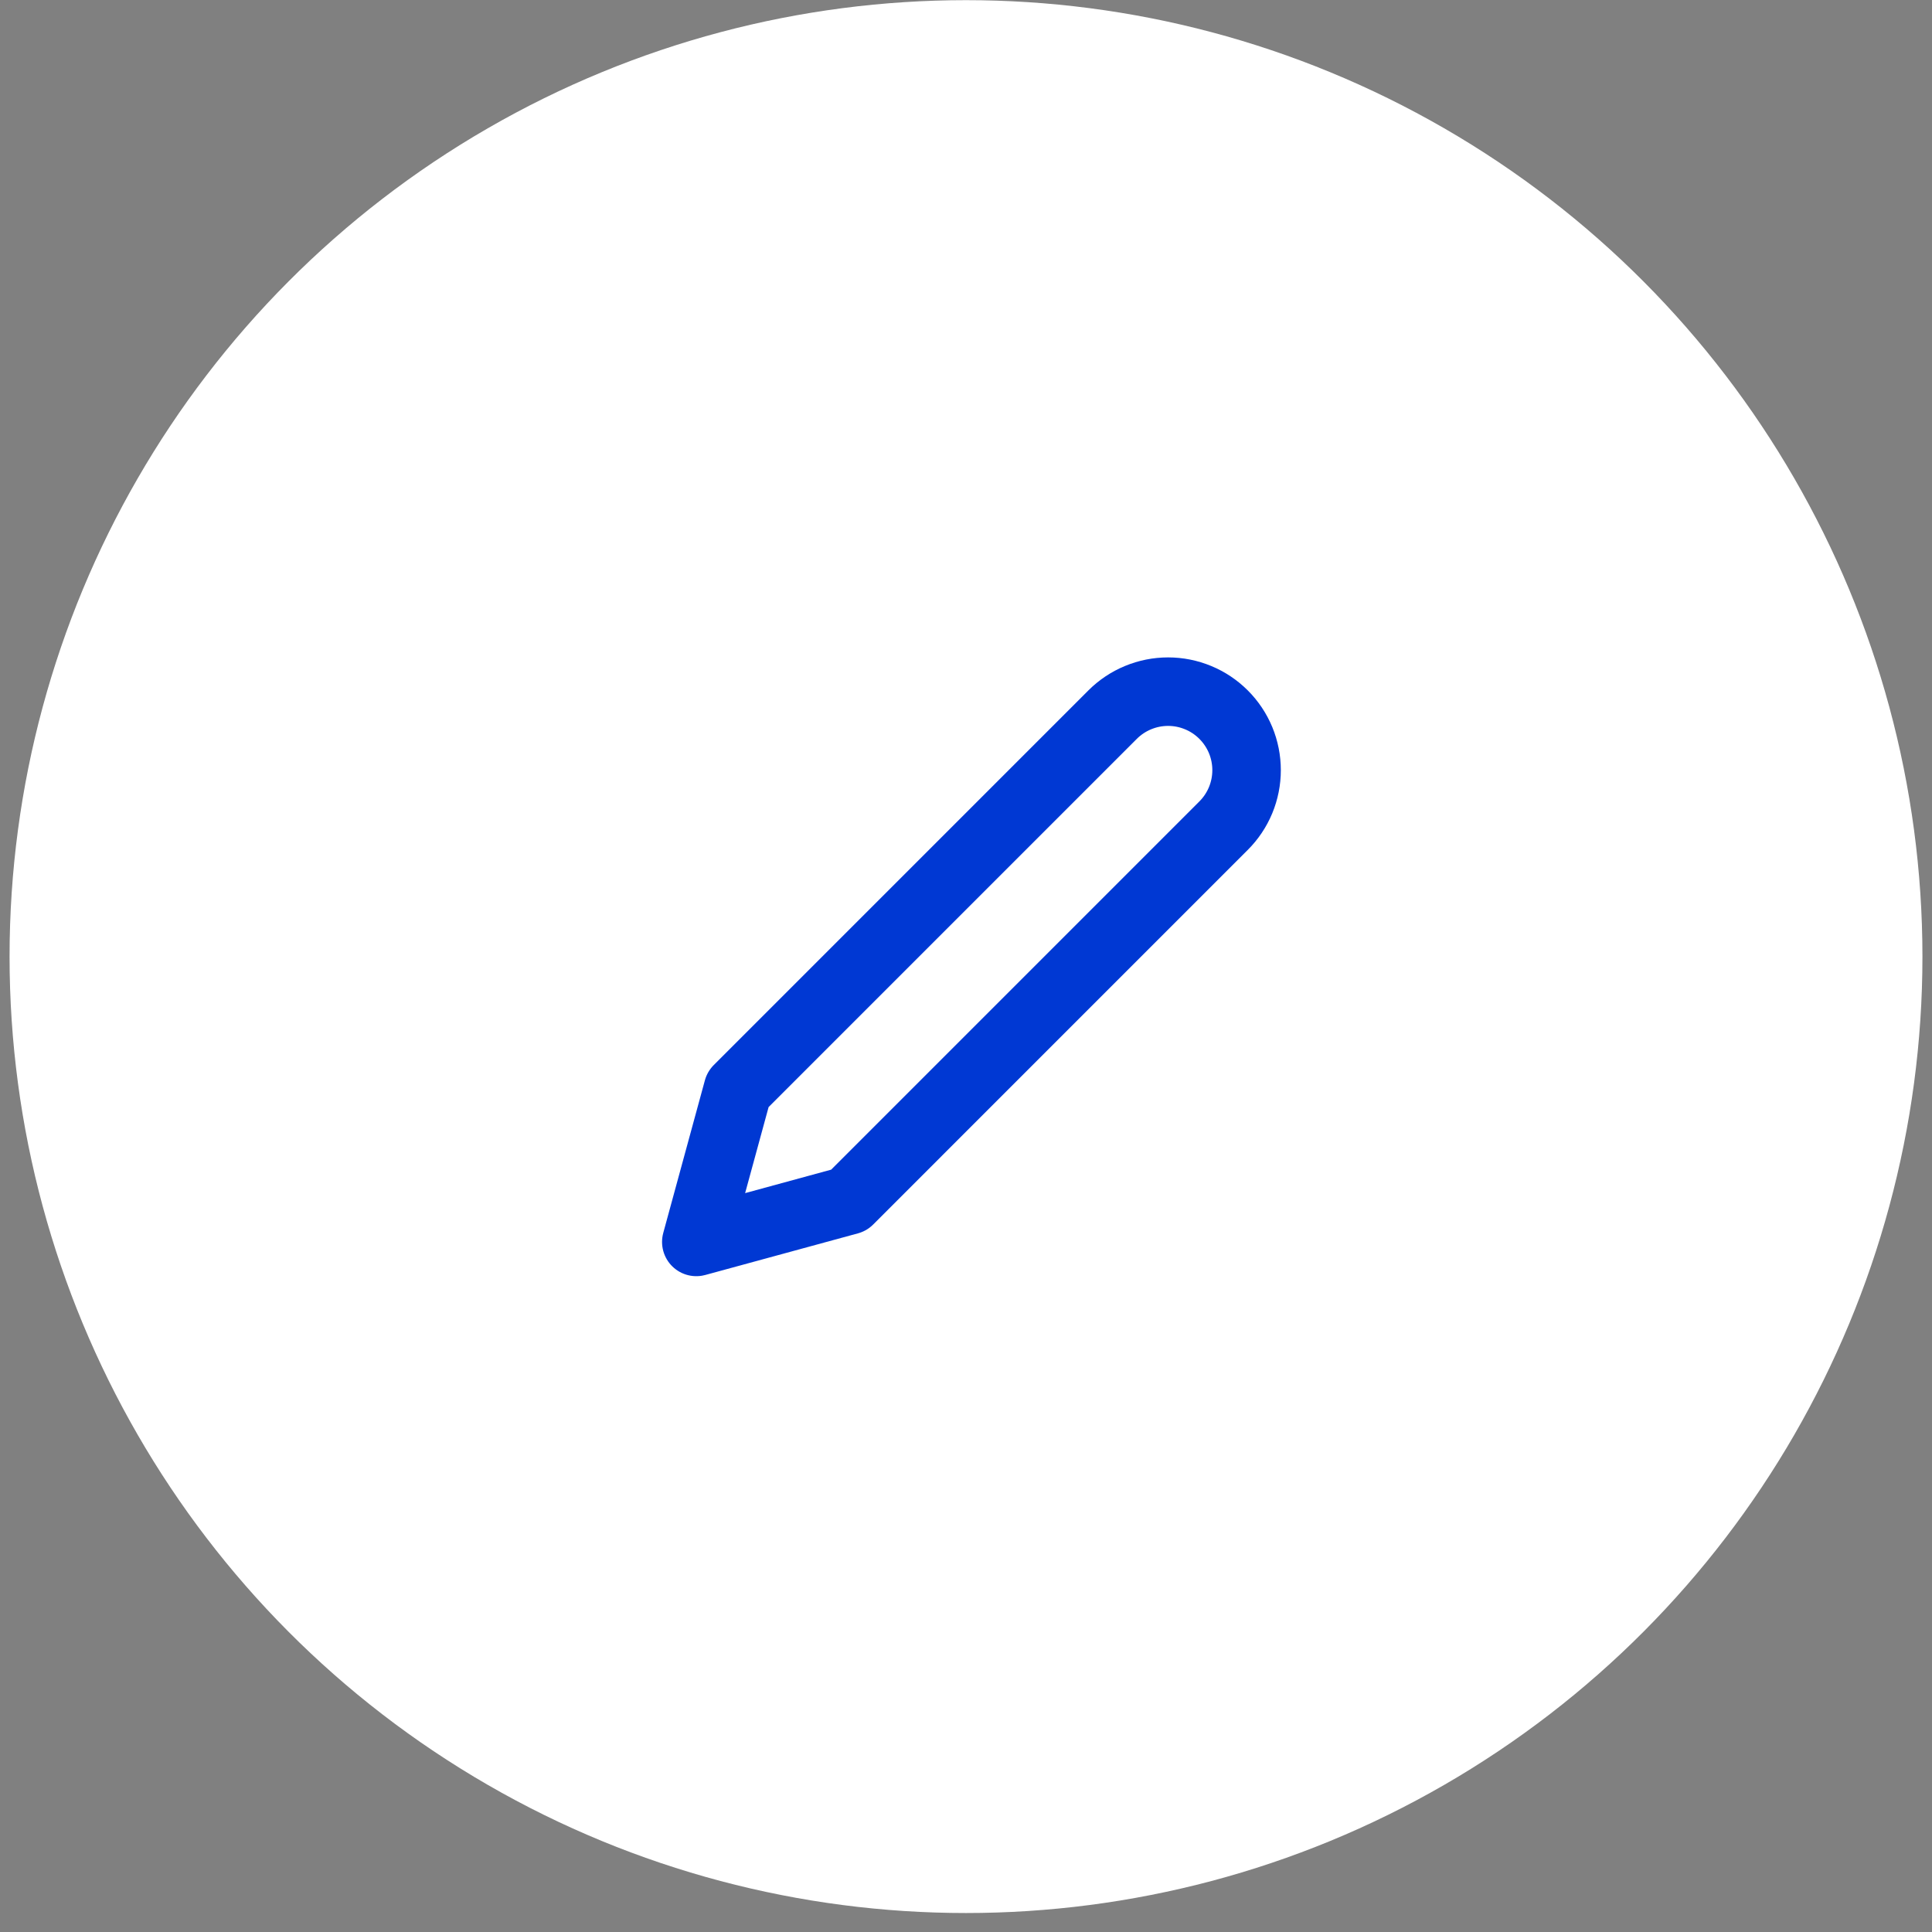
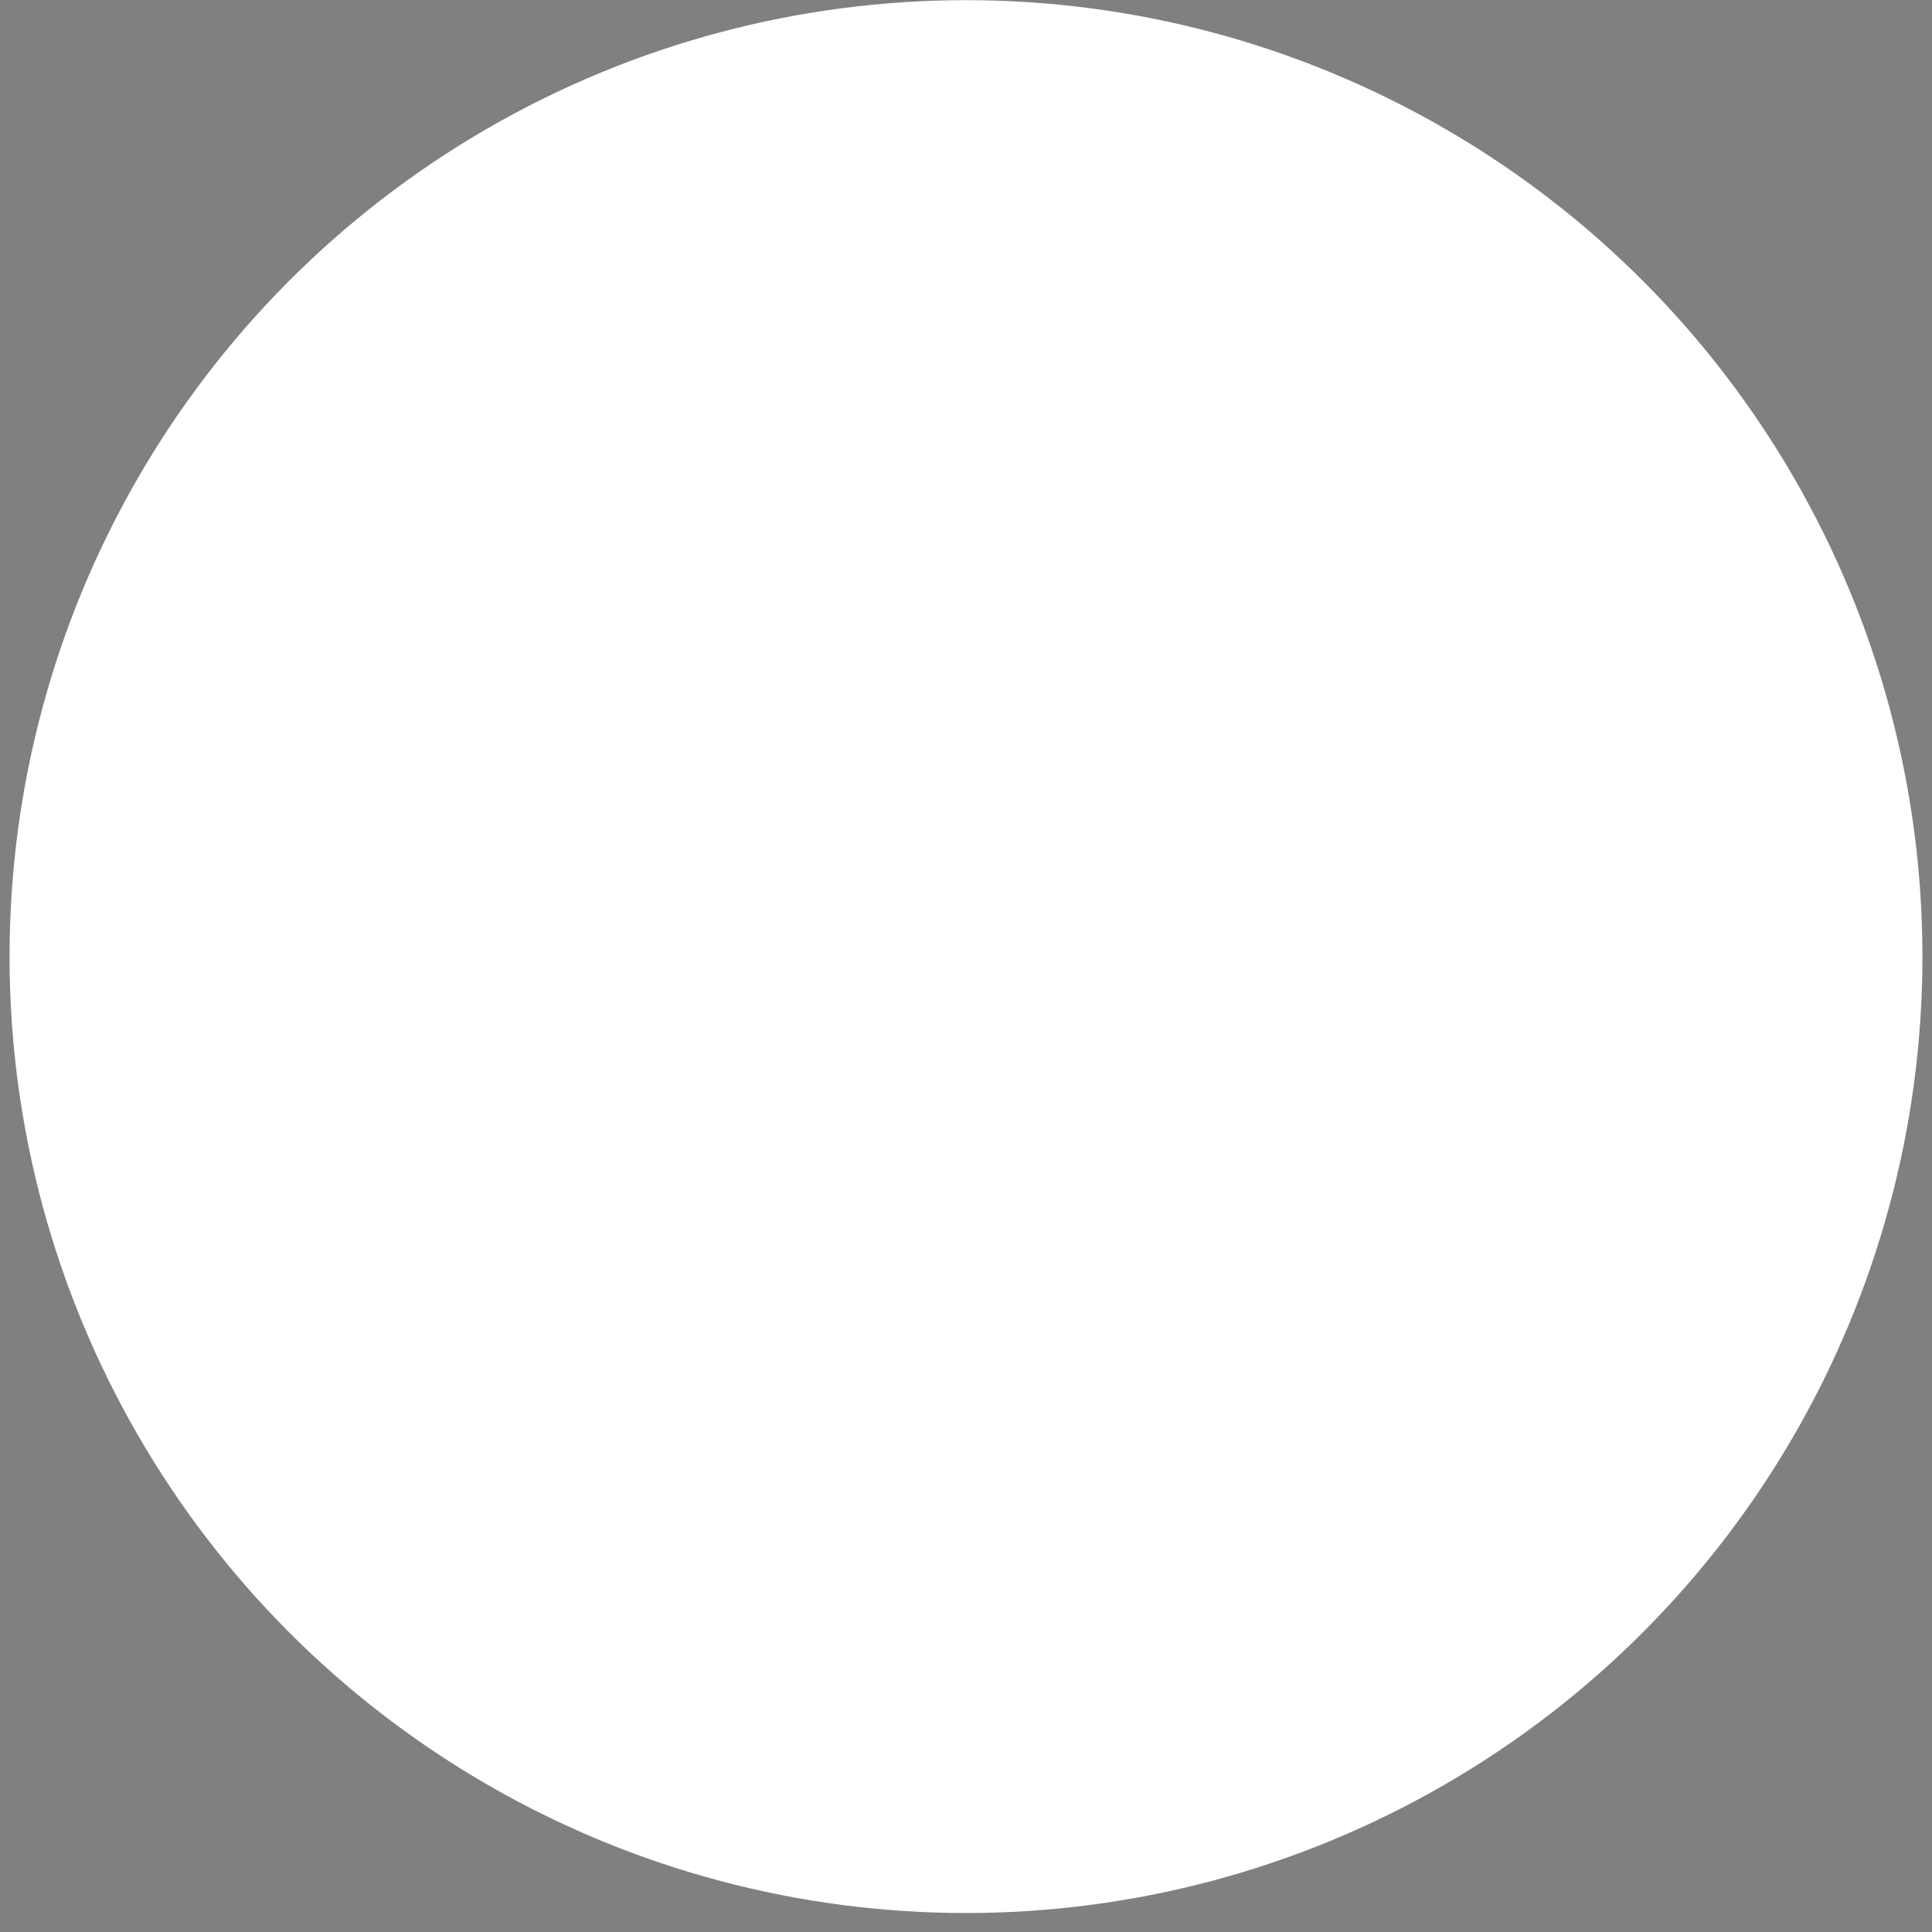
<svg xmlns="http://www.w3.org/2000/svg" width="101" height="101" viewBox="0 0 101 101" fill="none">
  <rect x="0" y="0" width="101" height="101" fill="#808080" stroke="none" />
  <circle cx="50.5" cy="50.008" r="50" fill="white" />
-   <path d="M58.163 37.36C58.544 36.979 58.996 36.677 59.494 36.471C59.992 36.264 60.526 36.158 61.065 36.158C61.604 36.158 62.137 36.264 62.635 36.471C63.133 36.677 63.585 36.979 63.966 37.36C64.347 37.741 64.65 38.194 64.856 38.691C65.062 39.189 65.168 39.723 65.168 40.262C65.168 40.8 65.062 41.334 64.856 41.832C64.65 42.33 64.347 42.782 63.966 43.163L44.381 62.749L36.401 64.925L38.578 56.946L58.163 37.36Z" stroke="#0038D3" stroke-width="3.581" stroke-linecap="round" stroke-linejoin="round" />
</svg>